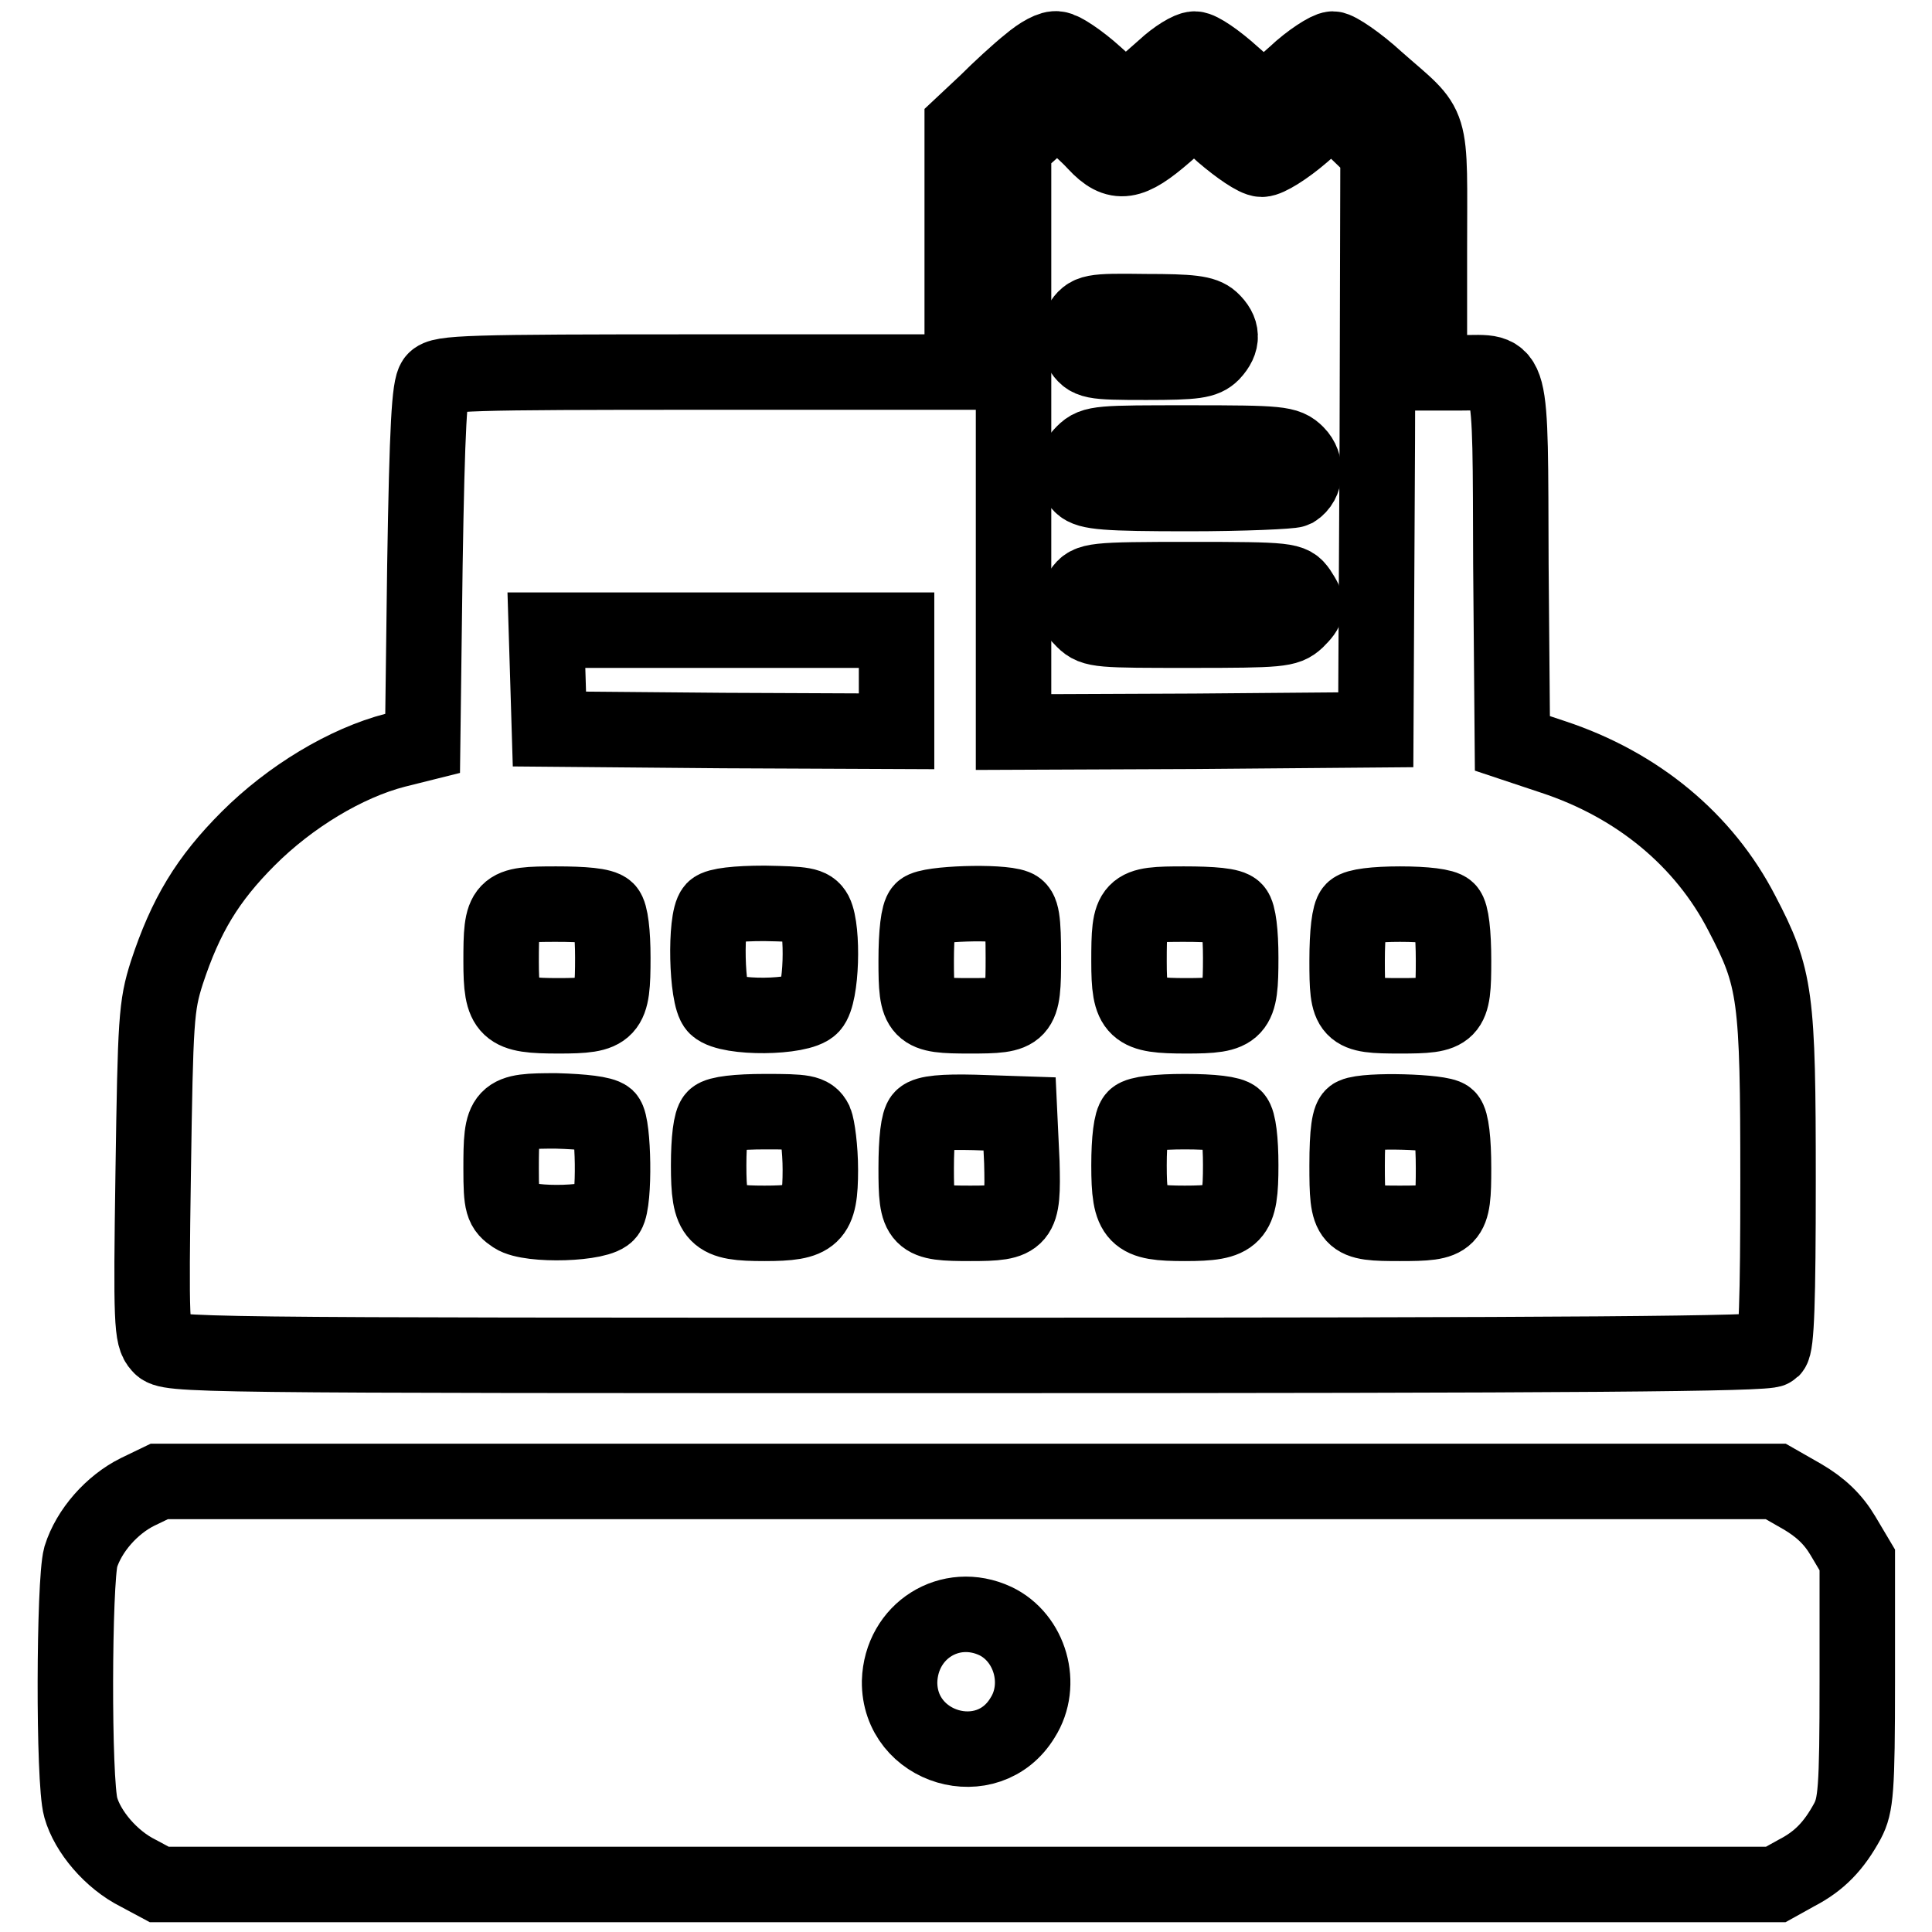
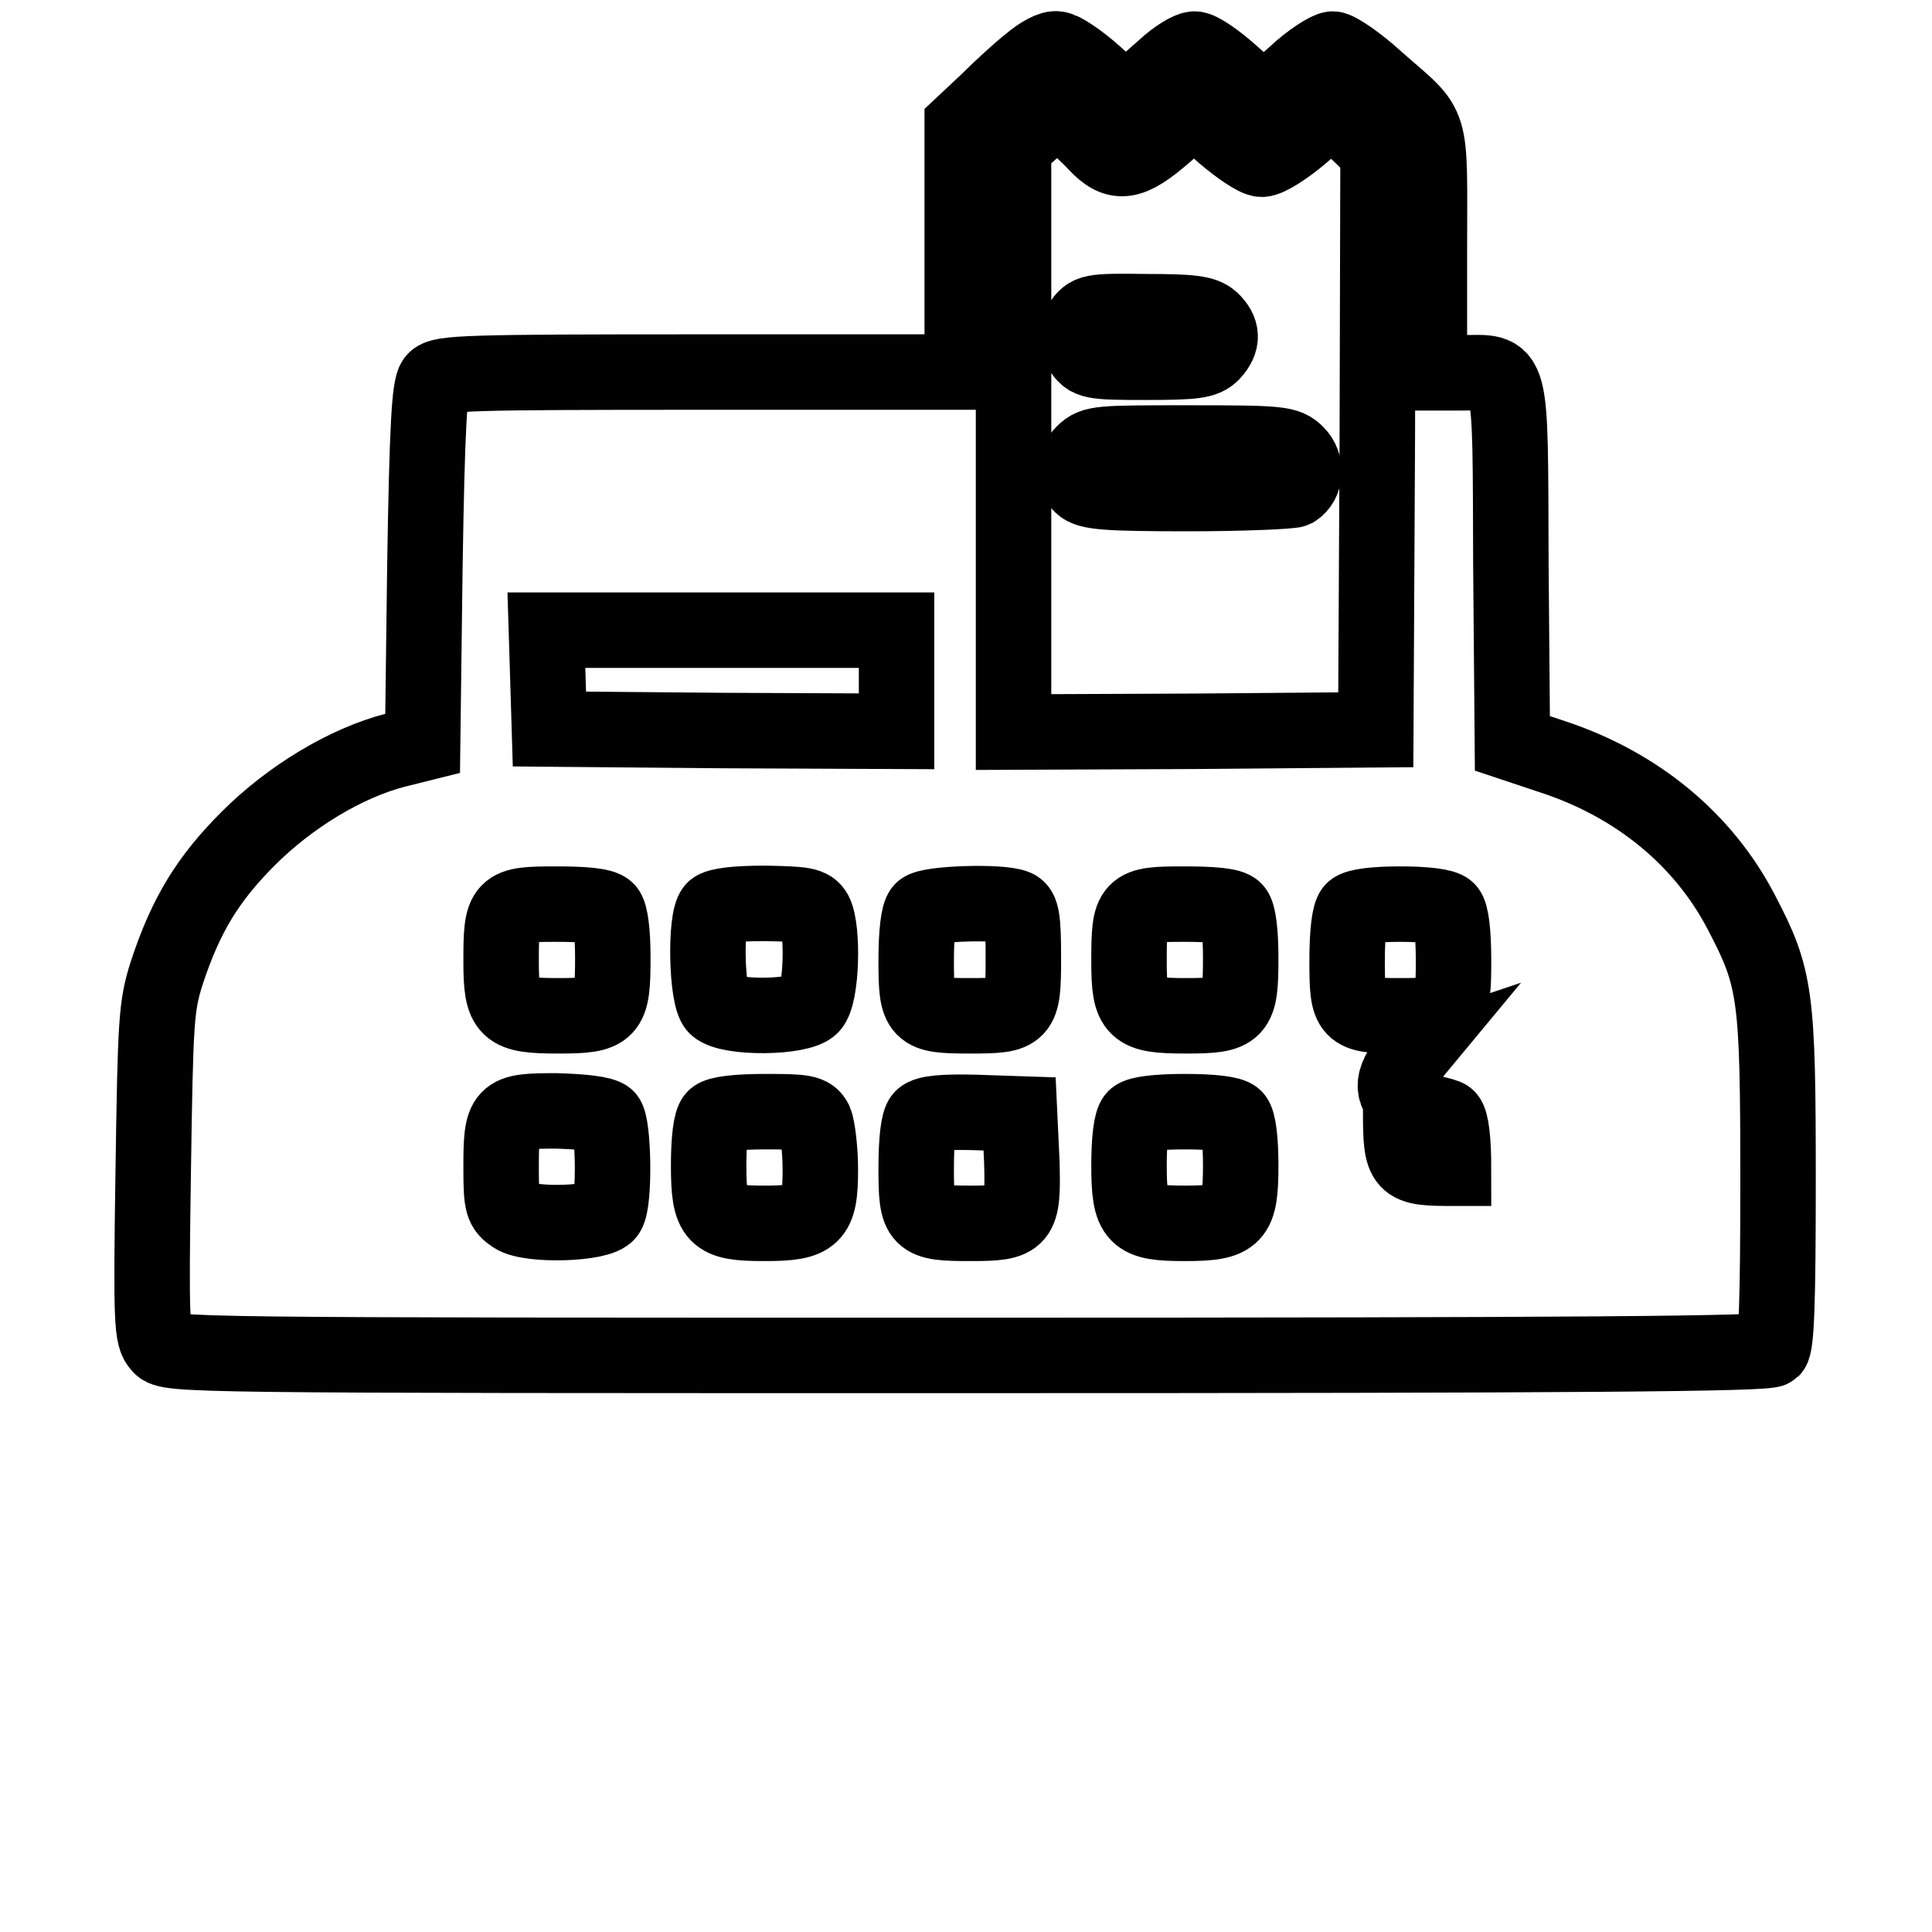
<svg xmlns="http://www.w3.org/2000/svg" version="1.1" x="0px" y="0px" viewBox="0 0 256 256" enable-background="new 0 0 256 256" xml:space="preserve">
  <g>
    <g>
      <g>
-         <path stroke-width="10" fill-opacity="0" stroke="#000000" d="M136.4,8.4c-1.4,1.1-4,3.5-5.7,5.2l-3.2,3V33v16.3H93c-31.2,0-34.6,0.1-35.4,1.1c-0.7,0.9-1,6-1.3,24.6L56,98.5l-3.6,0.9c-6.6,1.7-14,6.2-19.5,11.7c-5.4,5.4-8.3,10.2-10.8,17.8c-1.4,4.4-1.5,6.2-1.8,26.4c-0.3,20-0.2,21.8,0.9,23c1.1,1.3,3,1.3,107,1.3c81.4,0,106-0.2,106.6-0.8c0.6-0.6,0.8-6.4,0.8-22.3c0-24.6-0.3-26.9-4.8-35.5c-5-9.7-13.8-17-25-20.7l-5.4-1.8l-0.2-23.7c-0.1-27.2,0.3-25.4-6.6-25.4h-4.2v-16c0-18.3,0.7-16-7-22.8c-2.5-2.3-5.2-4.1-5.8-4.1s-3,1.5-5,3.4c-2,1.8-3.9,3.4-4.1,3.4s-2.1-1.5-4.2-3.4c-2.1-1.9-4.3-3.4-5-3.4c-0.7,0-2.5,1.1-4,2.5c-5.6,4.9-4.8,4.8-9.2,0.9c-2.1-1.9-4.4-3.4-5-3.4C139.4,6.3,137.8,7.2,136.4,8.4z M145.2,19c2.8,3,4.6,2.7,9.2-1.3l3.9-3.4l3.7,3.4c2.1,1.8,4.4,3.4,5.2,3.4c0.8,0,3.2-1.5,5.4-3.4l4-3.5l3,3l3,2.9l-0.1,38.3l-0.2,38.3l-24,0.2l-24,0.1V58.2V19.4l2.8-2.5c2.8-2.4,2.9-2.4,4.6-1.2C142.5,16.4,144.1,17.8,145.2,19z M118.8,90.2v6.7l-23-0.1l-23-0.2L72.6,90l-0.2-6.5h23.2h23.2V90.2z M80.4,120.6c0.5,0.5,0.8,3,0.8,6.3c0,7.2-0.4,7.7-7.2,7.7c-6.9,0-7.6-0.6-7.6-7.2c0-7.4,0.2-7.6,7.3-7.6C77.3,119.8,79.8,120,80.4,120.6z M108,121c1.1,2.2,0.9,10.8-0.5,12.3c-1.5,1.6-10.9,1.7-12.6,0.1c-1.3-1.3-1.5-11.6-0.3-12.9c0.5-0.5,3-0.8,6.7-0.8C106.5,119.8,107.4,119.9,108,121z M134.5,120.2c0.9,0.3,1.1,1.6,1.1,6.7c0,7.5-0.2,7.7-7.1,7.7c-6.8,0-7.1-0.3-7.1-7.3c0-3.7,0.3-6.2,0.8-6.7C123.1,119.7,132.5,119.4,134.5,120.2z M163.6,120.6c0.5,0.5,0.8,3,0.8,6.3c0,7.2-0.4,7.7-7.2,7.7c-6.9,0-7.6-0.6-7.6-7.2c0-7.4,0.2-7.6,7.3-7.6C160.6,119.8,163.1,120,163.6,120.6z M191.8,120.6c0.5,0.5,0.8,3,0.8,6.7c0,7-0.3,7.3-7.1,7.3c-6.8,0-7-0.3-7-7.3c0-3.7,0.3-6.2,0.8-6.7c0.5-0.5,2.9-0.8,6.2-0.8C188.9,119.8,191.3,120.1,191.8,120.6z M80.4,148.1c0.9,0.9,1.1,11.1,0.1,12.6c-0.9,1.5-10.3,1.8-12.4,0.4c-1.5-1-1.7-1.5-1.7-6.2c0-7.5,0.2-7.7,7.3-7.7C77.3,147.3,79.8,147.6,80.4,148.1z M108,148.6c0.3,0.7,0.7,3.6,0.7,6.4c0,6.3-0.9,7.1-7.4,7.1c-6.6,0-7.4-0.7-7.4-7.7c0-3.4,0.3-5.8,0.8-6.3c0.5-0.5,3-0.8,6.7-0.8C106.5,147.3,107.4,147.4,108,148.6z M135.4,154c0.2,7.7-0.1,8.1-6.8,8.1c-6.9,0-7.2-0.3-7.2-7.3c0-3.8,0.3-6.2,0.8-6.7c0.6-0.6,2.8-0.8,6.9-0.7l6,0.2L135.4,154z M163.6,148.1c0.5,0.5,0.8,3,0.8,6.3c0,6.9-0.7,7.7-7.4,7.7c-6.6,0-7.4-0.7-7.4-7.7c0-3.4,0.3-5.8,0.8-6.3c0.5-0.5,3-0.8,6.6-0.8C160.7,147.3,163.1,147.6,163.6,148.1z M191.8,148.1c0.5,0.5,0.8,3,0.8,6.7c0,7-0.3,7.3-7.1,7.3c-6.8,0-7-0.2-7-7.7c0-4.4,0.3-6.4,0.9-6.6C181.1,147,191,147.3,191.8,148.1z" />
+         <path stroke-width="10" fill-opacity="0" stroke="#000000" d="M136.4,8.4c-1.4,1.1-4,3.5-5.7,5.2l-3.2,3V33v16.3H93c-31.2,0-34.6,0.1-35.4,1.1c-0.7,0.9-1,6-1.3,24.6L56,98.5l-3.6,0.9c-6.6,1.7-14,6.2-19.5,11.7c-5.4,5.4-8.3,10.2-10.8,17.8c-1.4,4.4-1.5,6.2-1.8,26.4c-0.3,20-0.2,21.8,0.9,23c1.1,1.3,3,1.3,107,1.3c81.4,0,106-0.2,106.6-0.8c0.6-0.6,0.8-6.4,0.8-22.3c0-24.6-0.3-26.9-4.8-35.5c-5-9.7-13.8-17-25-20.7l-5.4-1.8l-0.2-23.7c-0.1-27.2,0.3-25.4-6.6-25.4h-4.2v-16c0-18.3,0.7-16-7-22.8c-2.5-2.3-5.2-4.1-5.8-4.1s-3,1.5-5,3.4c-2,1.8-3.9,3.4-4.1,3.4s-2.1-1.5-4.2-3.4c-2.1-1.9-4.3-3.4-5-3.4c-0.7,0-2.5,1.1-4,2.5c-5.6,4.9-4.8,4.8-9.2,0.9c-2.1-1.9-4.4-3.4-5-3.4C139.4,6.3,137.8,7.2,136.4,8.4z M145.2,19c2.8,3,4.6,2.7,9.2-1.3l3.9-3.4l3.7,3.4c2.1,1.8,4.4,3.4,5.2,3.4c0.8,0,3.2-1.5,5.4-3.4l4-3.5l3,3l3,2.9l-0.1,38.3l-0.2,38.3l-24,0.2l-24,0.1V58.2V19.4l2.8-2.5c2.8-2.4,2.9-2.4,4.6-1.2C142.5,16.4,144.1,17.8,145.2,19z M118.8,90.2v6.7l-23-0.1l-23-0.2L72.6,90l-0.2-6.5h23.2h23.2V90.2z M80.4,120.6c0.5,0.5,0.8,3,0.8,6.3c0,7.2-0.4,7.7-7.2,7.7c-6.9,0-7.6-0.6-7.6-7.2c0-7.4,0.2-7.6,7.3-7.6C77.3,119.8,79.8,120,80.4,120.6z M108,121c1.1,2.2,0.9,10.8-0.5,12.3c-1.5,1.6-10.9,1.7-12.6,0.1c-1.3-1.3-1.5-11.6-0.3-12.9c0.5-0.5,3-0.8,6.7-0.8C106.5,119.8,107.4,119.9,108,121z M134.5,120.2c0.9,0.3,1.1,1.6,1.1,6.7c0,7.5-0.2,7.7-7.1,7.7c-6.8,0-7.1-0.3-7.1-7.3c0-3.7,0.3-6.2,0.8-6.7C123.1,119.7,132.5,119.4,134.5,120.2z M163.6,120.6c0.5,0.5,0.8,3,0.8,6.3c0,7.2-0.4,7.7-7.2,7.7c-6.9,0-7.6-0.6-7.6-7.2c0-7.4,0.2-7.6,7.3-7.6C160.6,119.8,163.1,120,163.6,120.6z M191.8,120.6c0.5,0.5,0.8,3,0.8,6.7c0,7-0.3,7.3-7.1,7.3c-6.8,0-7-0.3-7-7.3c0-3.7,0.3-6.2,0.8-6.7c0.5-0.5,2.9-0.8,6.2-0.8C188.9,119.8,191.3,120.1,191.8,120.6z M80.4,148.1c0.9,0.9,1.1,11.1,0.1,12.6c-0.9,1.5-10.3,1.8-12.4,0.4c-1.5-1-1.7-1.5-1.7-6.2c0-7.5,0.2-7.7,7.3-7.7C77.3,147.3,79.8,147.6,80.4,148.1z M108,148.6c0.3,0.7,0.7,3.6,0.7,6.4c0,6.3-0.9,7.1-7.4,7.1c-6.6,0-7.4-0.7-7.4-7.7c0-3.4,0.3-5.8,0.8-6.3c0.5-0.5,3-0.8,6.7-0.8C106.5,147.3,107.4,147.4,108,148.6z M135.4,154c0.2,7.7-0.1,8.1-6.8,8.1c-6.9,0-7.2-0.3-7.2-7.3c0-3.8,0.3-6.2,0.8-6.7c0.6-0.6,2.8-0.8,6.9-0.7l6,0.2L135.4,154z M163.6,148.1c0.5,0.5,0.8,3,0.8,6.3c0,6.9-0.7,7.7-7.4,7.7c-6.6,0-7.4-0.7-7.4-7.7c0-3.4,0.3-5.8,0.8-6.3c0.5-0.5,3-0.8,6.6-0.8C160.7,147.3,163.1,147.6,163.6,148.1z M191.8,148.1c0.5,0.5,0.8,3,0.8,6.7c-6.8,0-7-0.2-7-7.7c0-4.4,0.3-6.4,0.9-6.6C181.1,147,191,147.3,191.8,148.1z" />
        <path stroke-width="10" fill-opacity="0" stroke="#000000" d="M143.2,42.9c-1,1.5-1,1.8,0,3.4c1.1,1.6,1.3,1.7,8.7,1.7c6.5,0,7.7-0.2,8.7-1.2c1.5-1.6,1.4-3-0.1-4.4c-1-0.9-2.7-1.1-8.7-1.1C144.5,41.2,144.3,41.3,143.2,42.9z" />
        <path stroke-width="10" fill-opacity="0" stroke="#000000" d="M143.6,60c-1.6,1.6-1.7,2.9-0.3,4.3c0.9,0.9,3.2,1.1,14.2,1.1c7.3,0,13.6-0.3,14-0.5c1.6-1,1.7-3.4,0.3-4.8c-1.3-1.3-2.2-1.4-14.2-1.4C145.8,58.7,144.9,58.7,143.6,60z" />
-         <path stroke-width="10" fill-opacity="0" stroke="#000000" d="M143.3,78.3c-1.3,1.9-1.3,2.3,0.3,3.9c1.3,1.3,2.2,1.3,14.1,1.3c11.9,0,12.8-0.1,14.1-1.3c1.6-1.6,1.6-1.9,0.3-3.9c-1-1.4-1.3-1.5-14.4-1.5C144.7,76.8,144.3,76.9,143.3,78.3z" />
-         <path stroke-width="10" fill-opacity="0" stroke="#000000" d="M18.2,197.7c-3.4,1.7-6.4,5.1-7.5,8.6c-0.9,3.3-1,29.7,0,33.2c0.9,3.2,4,6.9,7.6,8.7l2.8,1.5h107.1h107.1l2.7-1.5c3.1-1.6,5-3.6,6.8-6.9c1.1-2.1,1.3-4,1.3-18.5v-16.1l-1.9-3.2c-1.3-2.2-3-3.8-5.4-5.2l-3.5-2H128.2H21.1L18.2,197.7z M131.9,214.8c4.6,2.2,6.4,8.4,3.6,12.8c-4.6,7.6-16.4,4.1-16.3-4.8C119.4,216.1,125.9,212,131.9,214.8z" />
      </g>
    </g>
  </g>
</svg>